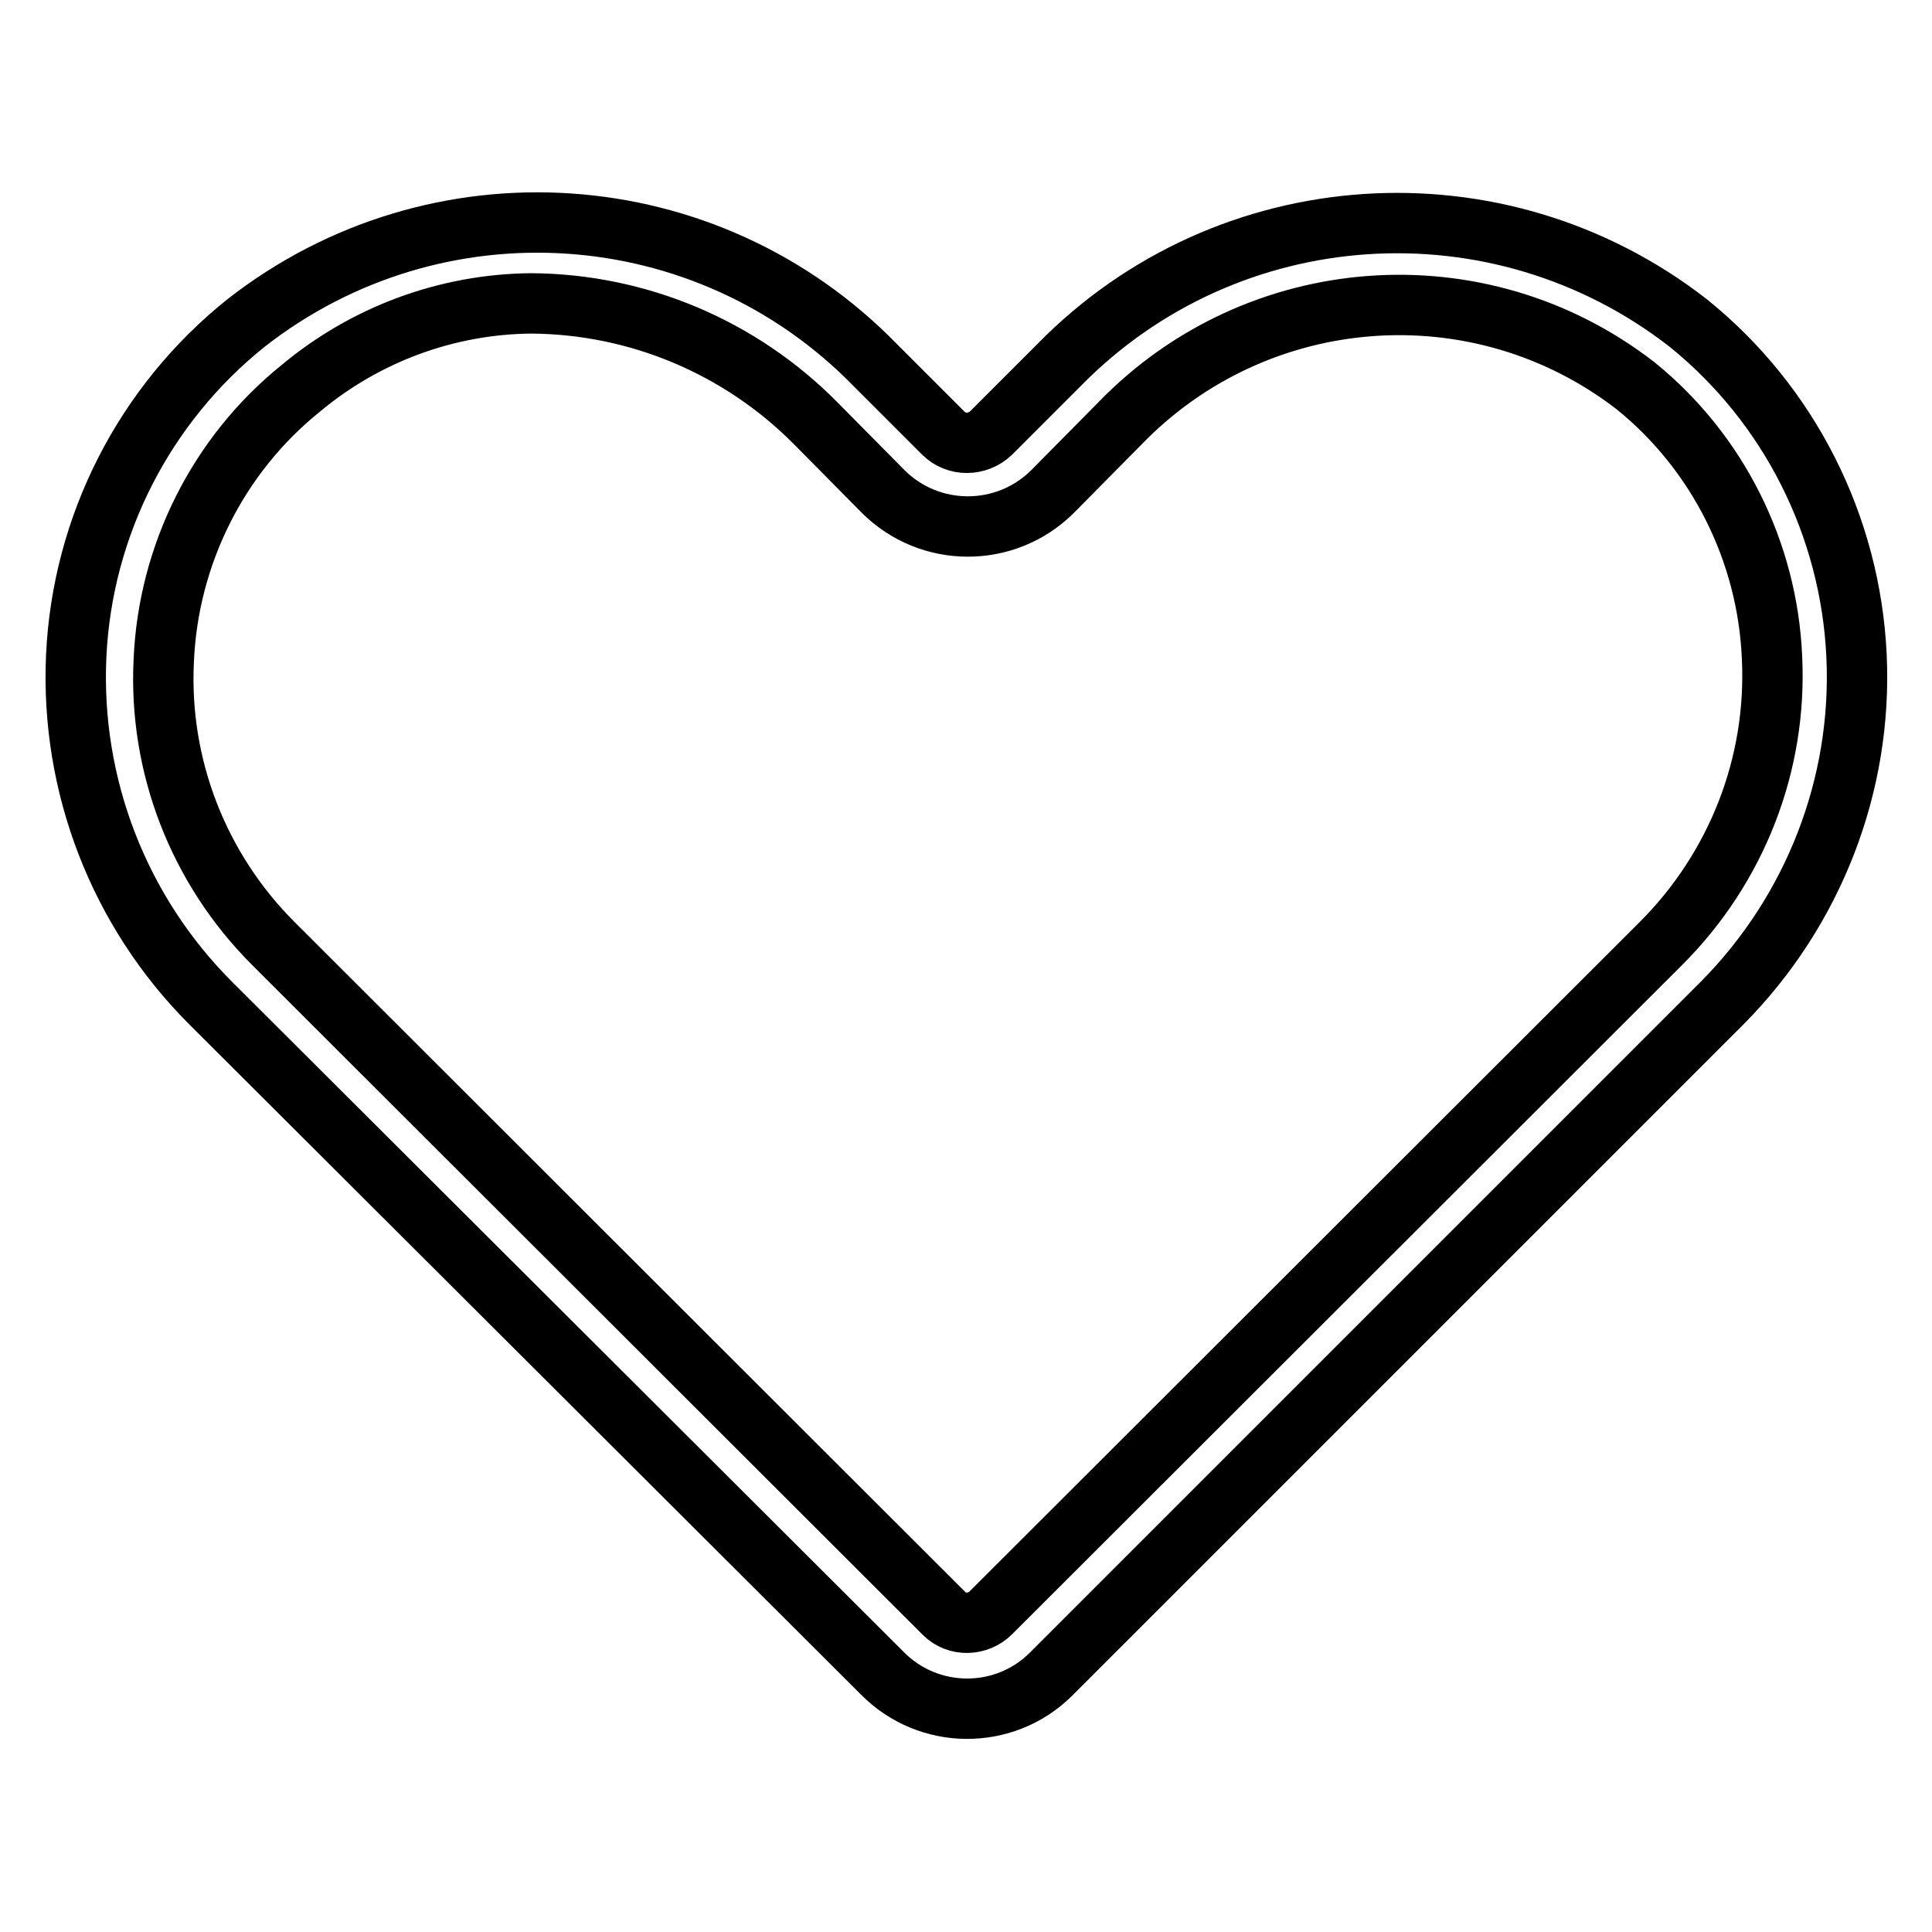
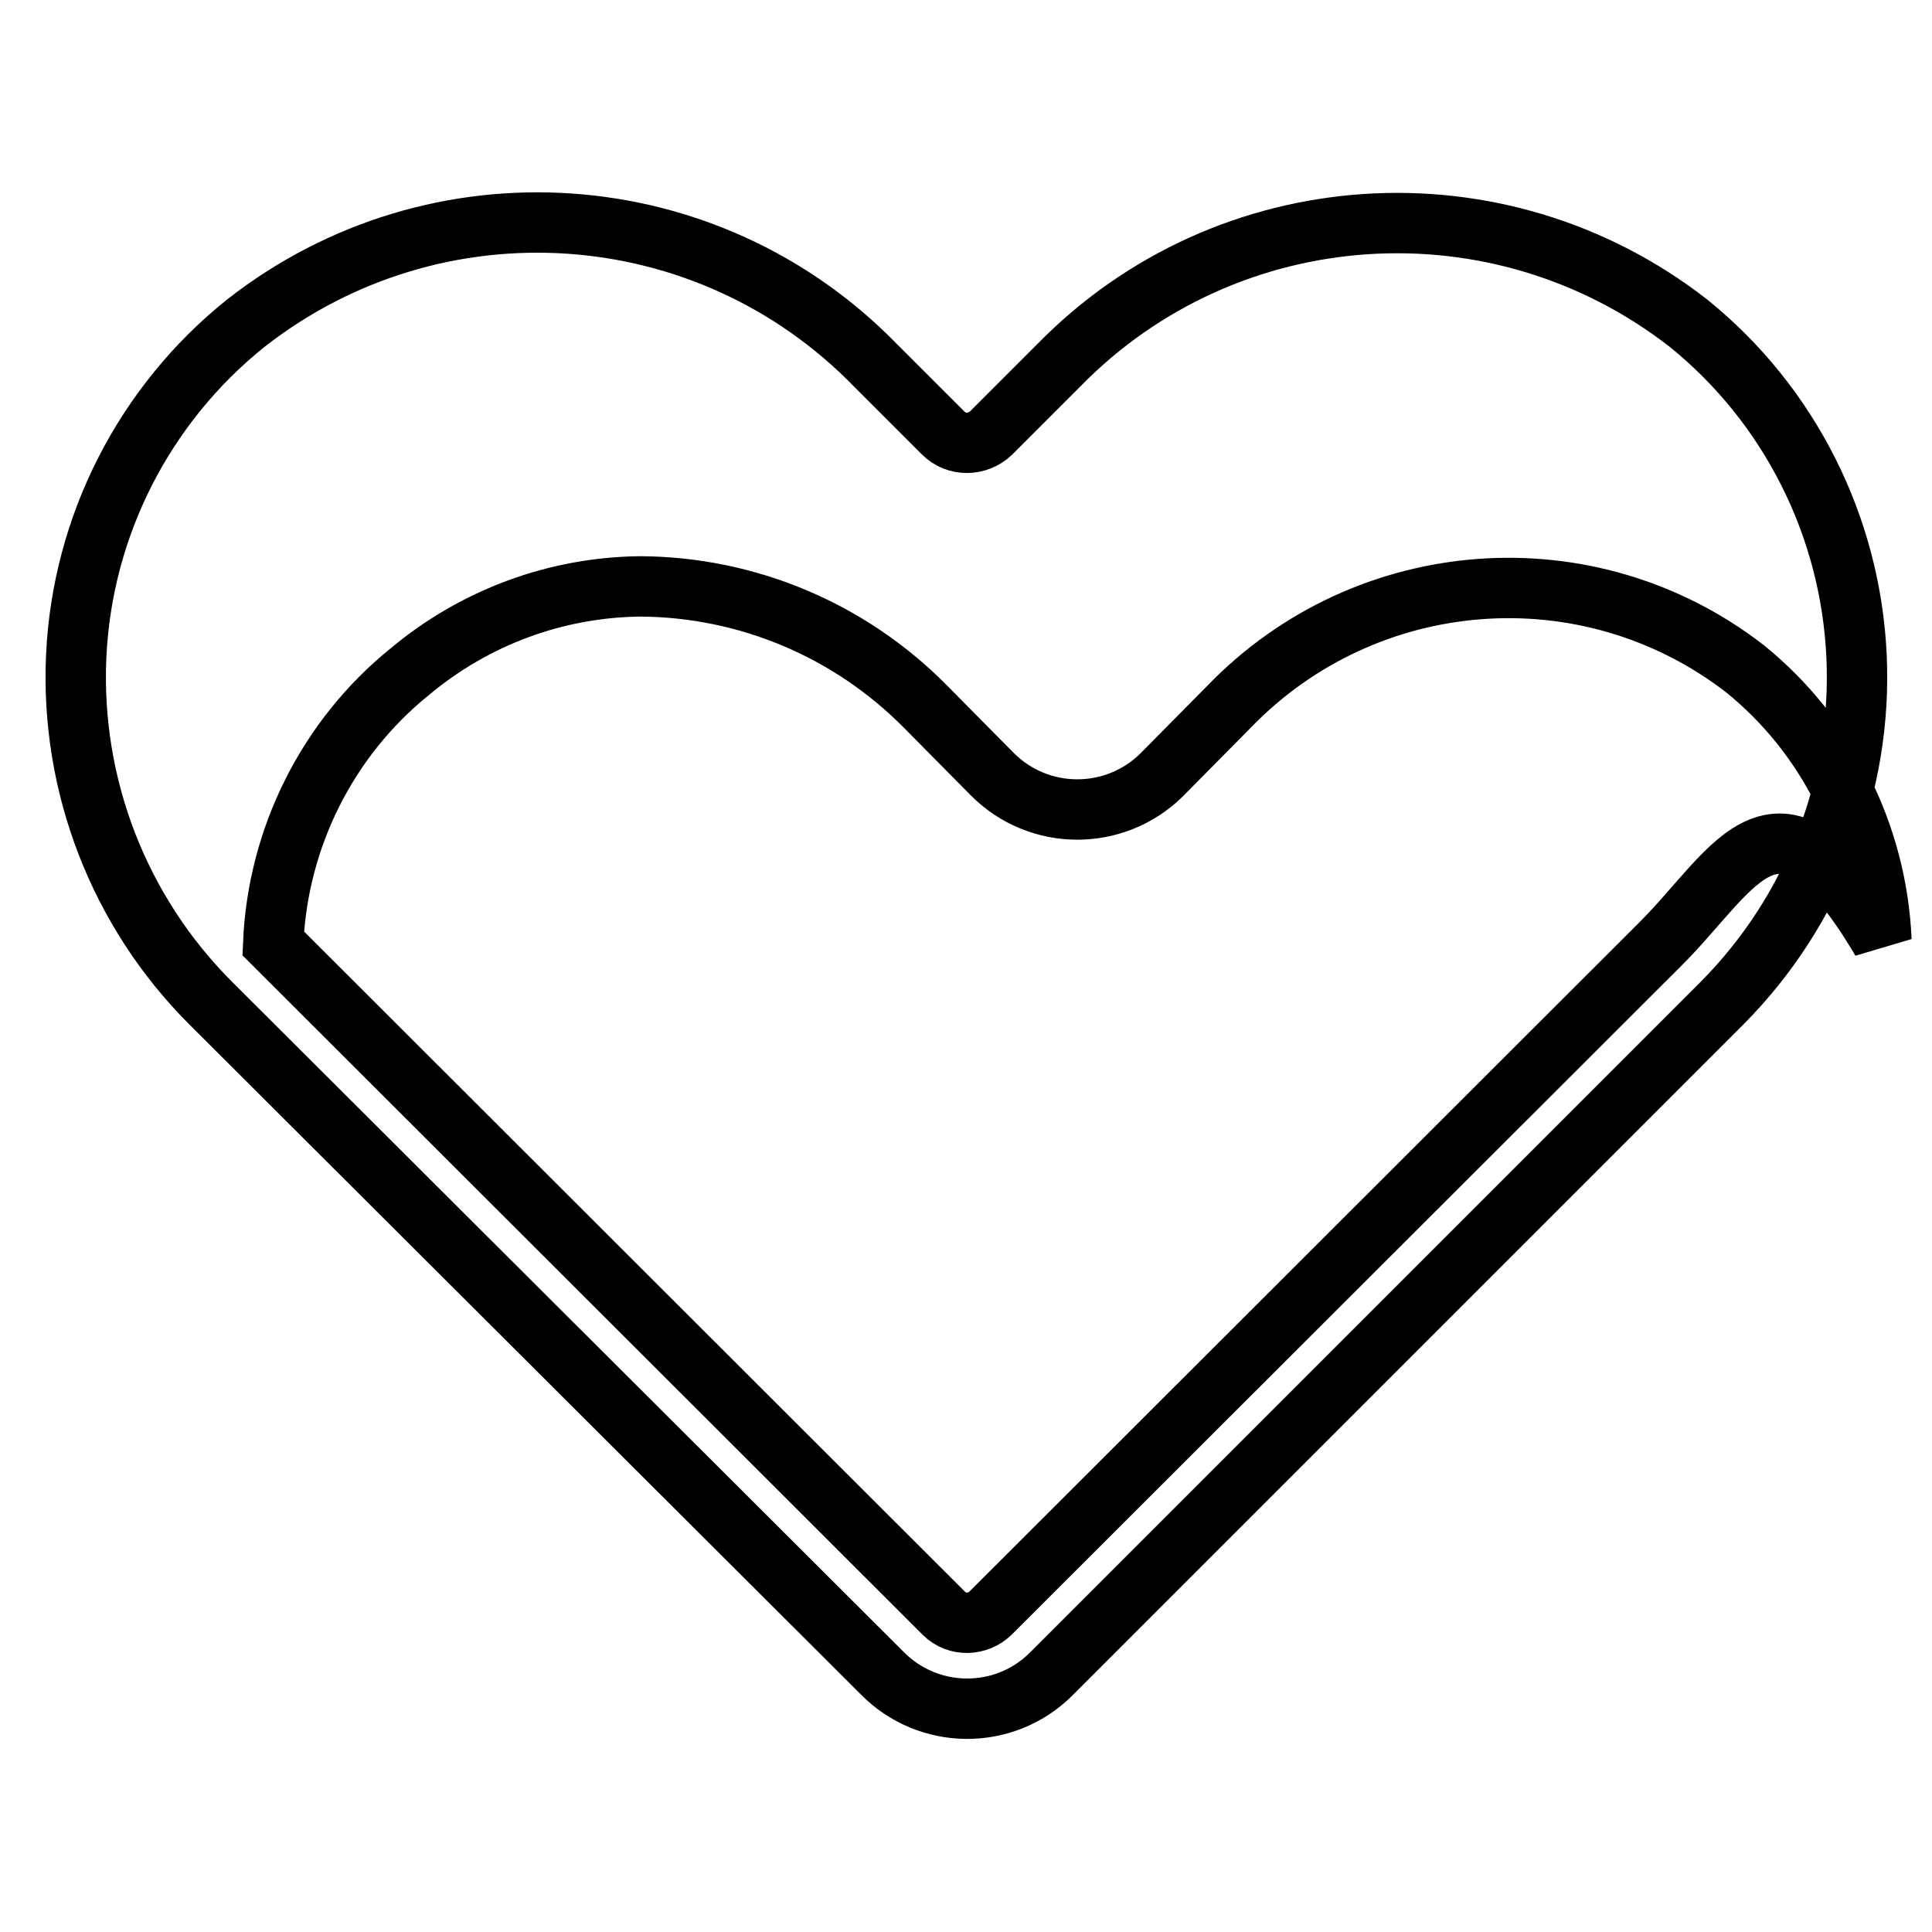
<svg xmlns="http://www.w3.org/2000/svg" version="1.1" x="0px" y="0px" viewBox="0 0 256 256" enable-background="new 0 0 256 256" xml:space="preserve">
  <g>
-     <path stroke-width="8" fill-opacity="0" stroke="#000000" d="M223.7,42.8c-25.2-19.6-61.1-17.2-83.4,5.6l-9,9c-1.8,1.7-4.6,1.7-6.3,0l-9-9 c-22.3-22.9-58.2-25.3-83.4-5.6C19.1,53.6,10.9,69.7,10.1,86.9c-0.8,17.2,5.7,33.9,17.8,46l89,88.8c6.1,6.2,16.1,6.3,22.3,0.2 c0.1-0.1,0.2-0.2,0.2-0.2l88.8-88.8c12.1-12.2,18.6-28.9,17.8-46C245.2,69.7,237.1,53.6,223.7,42.8L223.7,42.8z M220.1,125 l-88.8,88.7c-1.7,1.7-4.5,1.8-6.2,0.1c0,0-0.1-0.1-0.1-0.1L36.2,125c-9.9-9.9-15.2-23.5-14.5-37.5c0.6-14,7.2-27.2,18.1-36 c8.6-7.2,19.4-11.2,30.6-11.3c14.2,0.1,27.7,5.8,37.7,15.9l8.9,9c6.2,6.2,16.2,6.2,22.4,0.1c0,0,0,0,0.1-0.1l8.9-9 c18.2-18.8,47.6-21,68.3-5c10.9,8.8,17.5,22,18.1,36C235.5,101.3,230.1,115,220.1,125z" />
+     <path stroke-width="8" fill-opacity="0" stroke="#000000" d="M223.7,42.8c-25.2-19.6-61.1-17.2-83.4,5.6l-9,9c-1.8,1.7-4.6,1.7-6.3,0l-9-9 c-22.3-22.9-58.2-25.3-83.4-5.6C19.1,53.6,10.9,69.7,10.1,86.9c-0.8,17.2,5.7,33.9,17.8,46l89,88.8c6.1,6.2,16.1,6.3,22.3,0.2 c0.1-0.1,0.2-0.2,0.2-0.2l88.8-88.8c12.1-12.2,18.6-28.9,17.8-46C245.2,69.7,237.1,53.6,223.7,42.8L223.7,42.8z M220.1,125 l-88.8,88.7c-1.7,1.7-4.5,1.8-6.2,0.1c0,0-0.1-0.1-0.1-0.1L36.2,125c0.6-14,7.2-27.2,18.1-36 c8.6-7.2,19.4-11.2,30.6-11.3c14.2,0.1,27.7,5.8,37.7,15.9l8.9,9c6.2,6.2,16.2,6.2,22.4,0.1c0,0,0,0,0.1-0.1l8.9-9 c18.2-18.8,47.6-21,68.3-5c10.9,8.8,17.5,22,18.1,36C235.5,101.3,230.1,115,220.1,125z" />
  </g>
</svg>